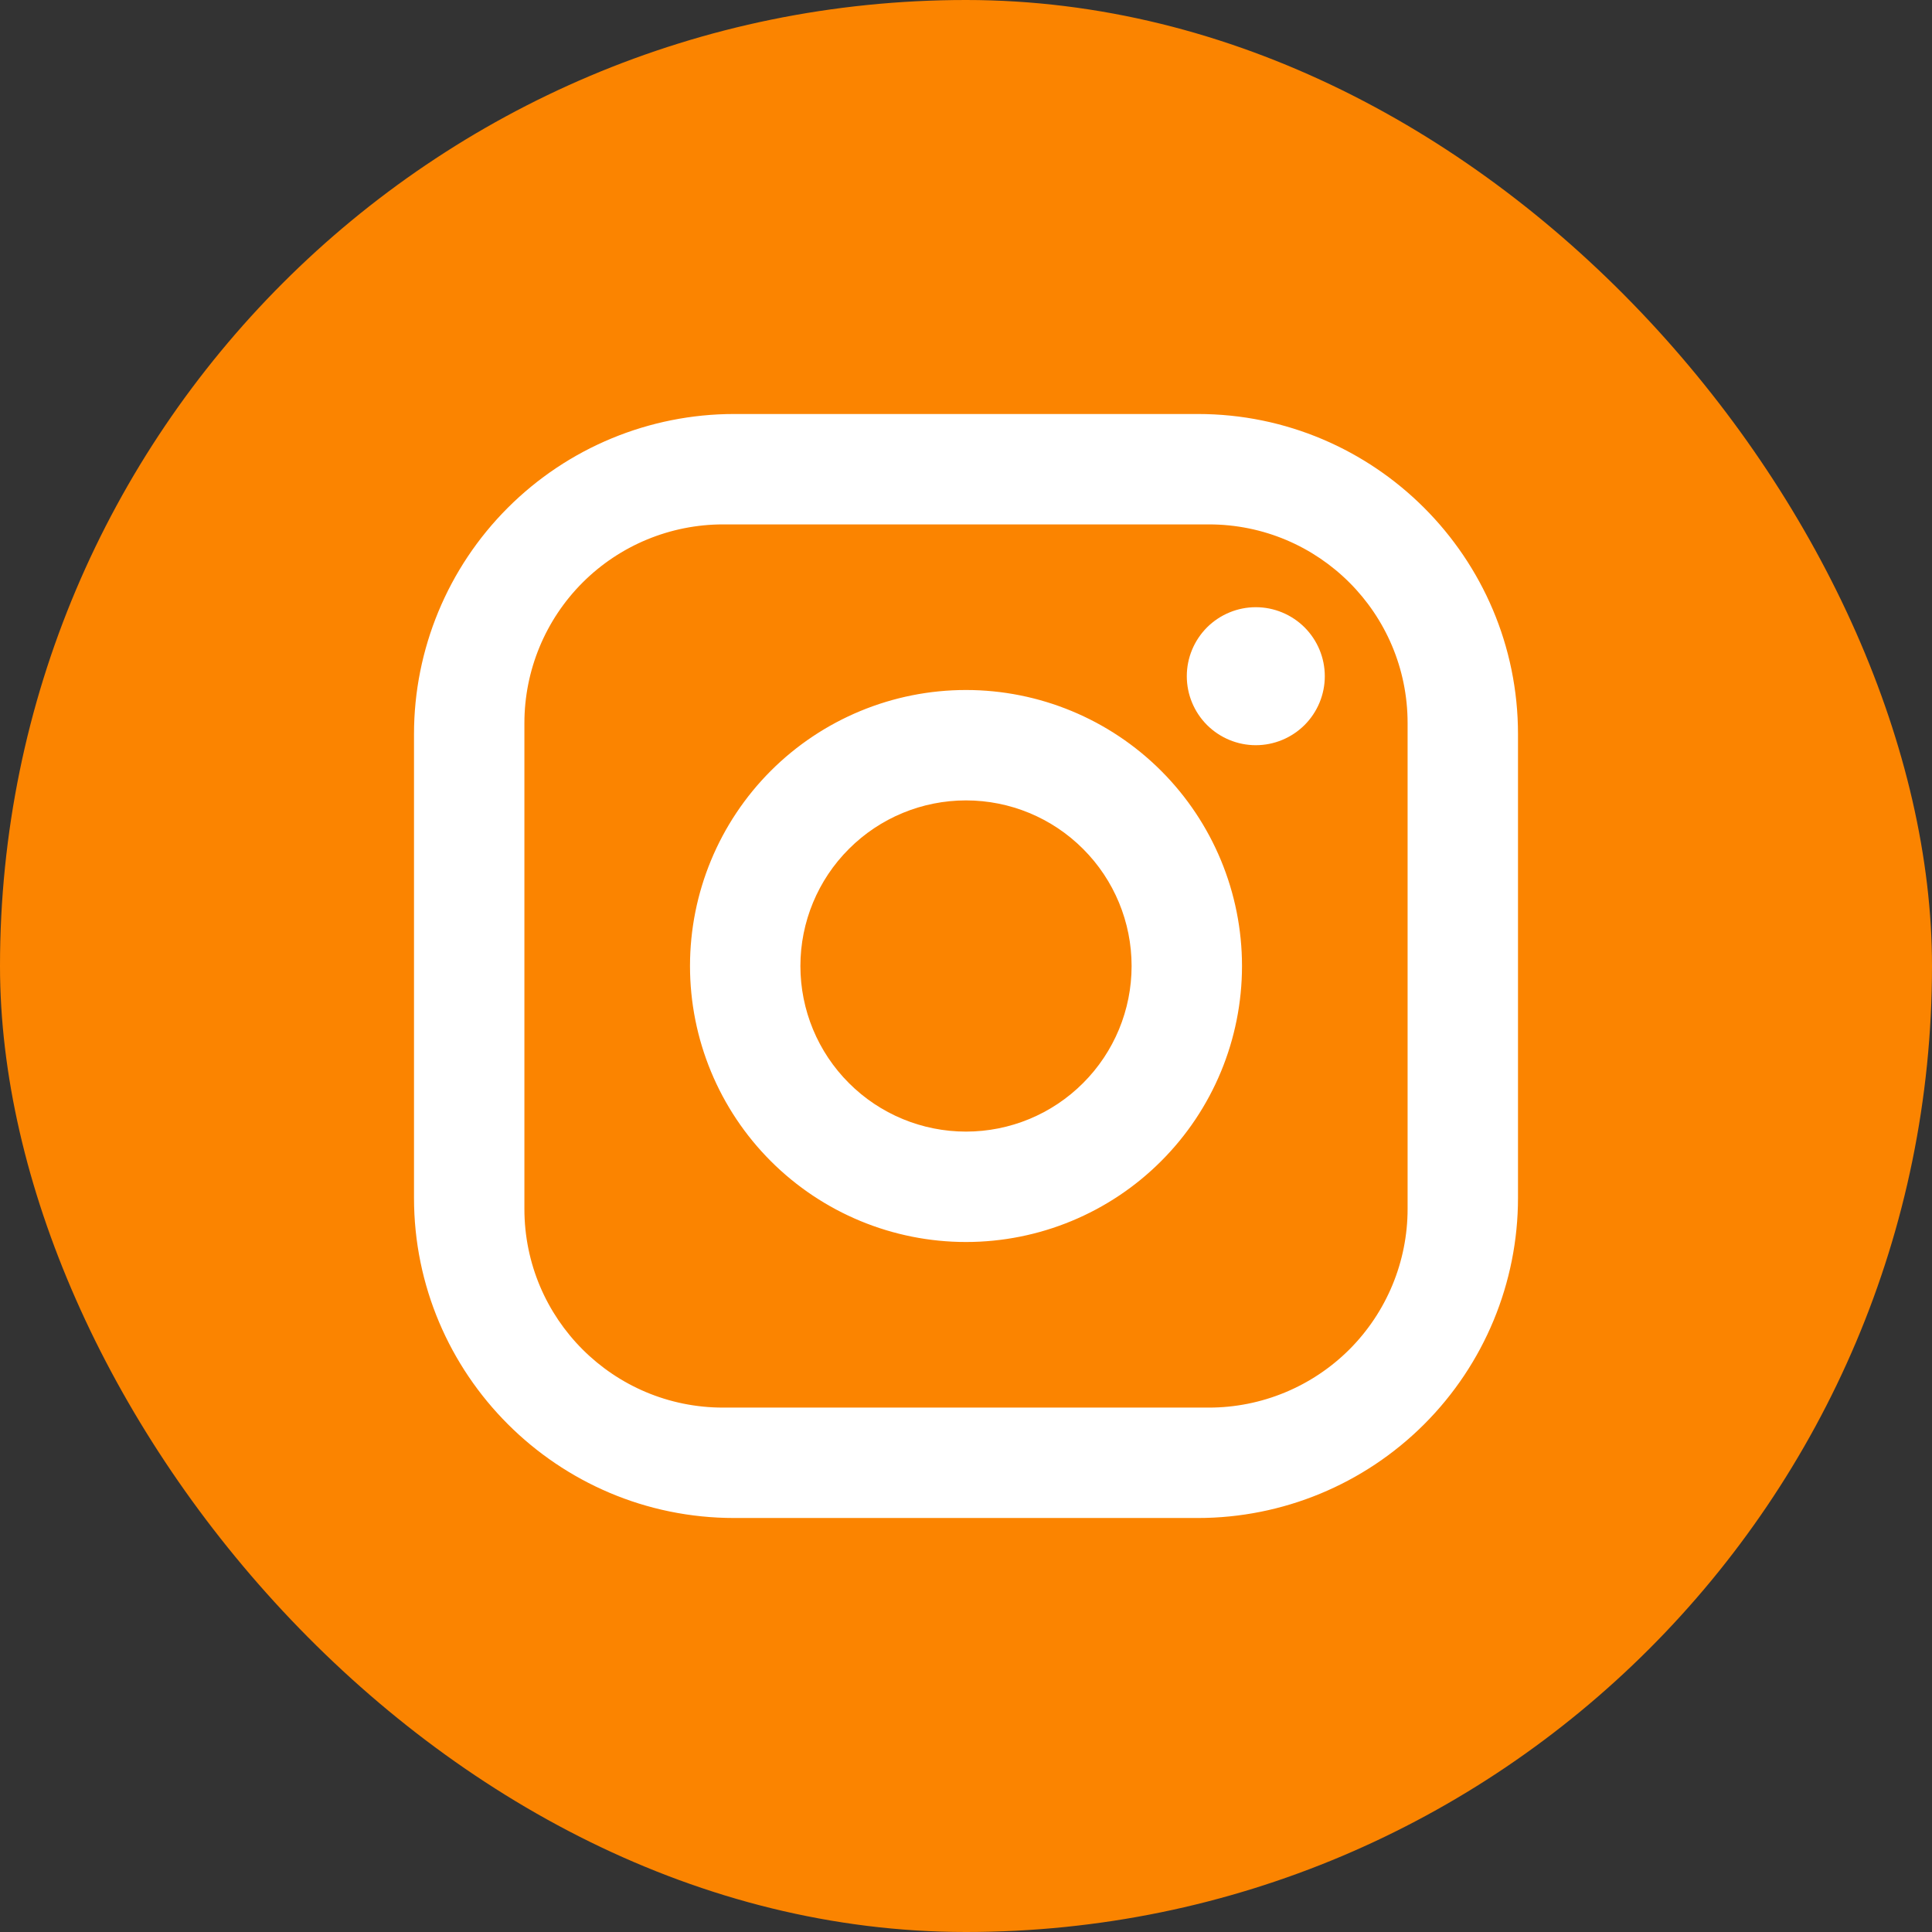
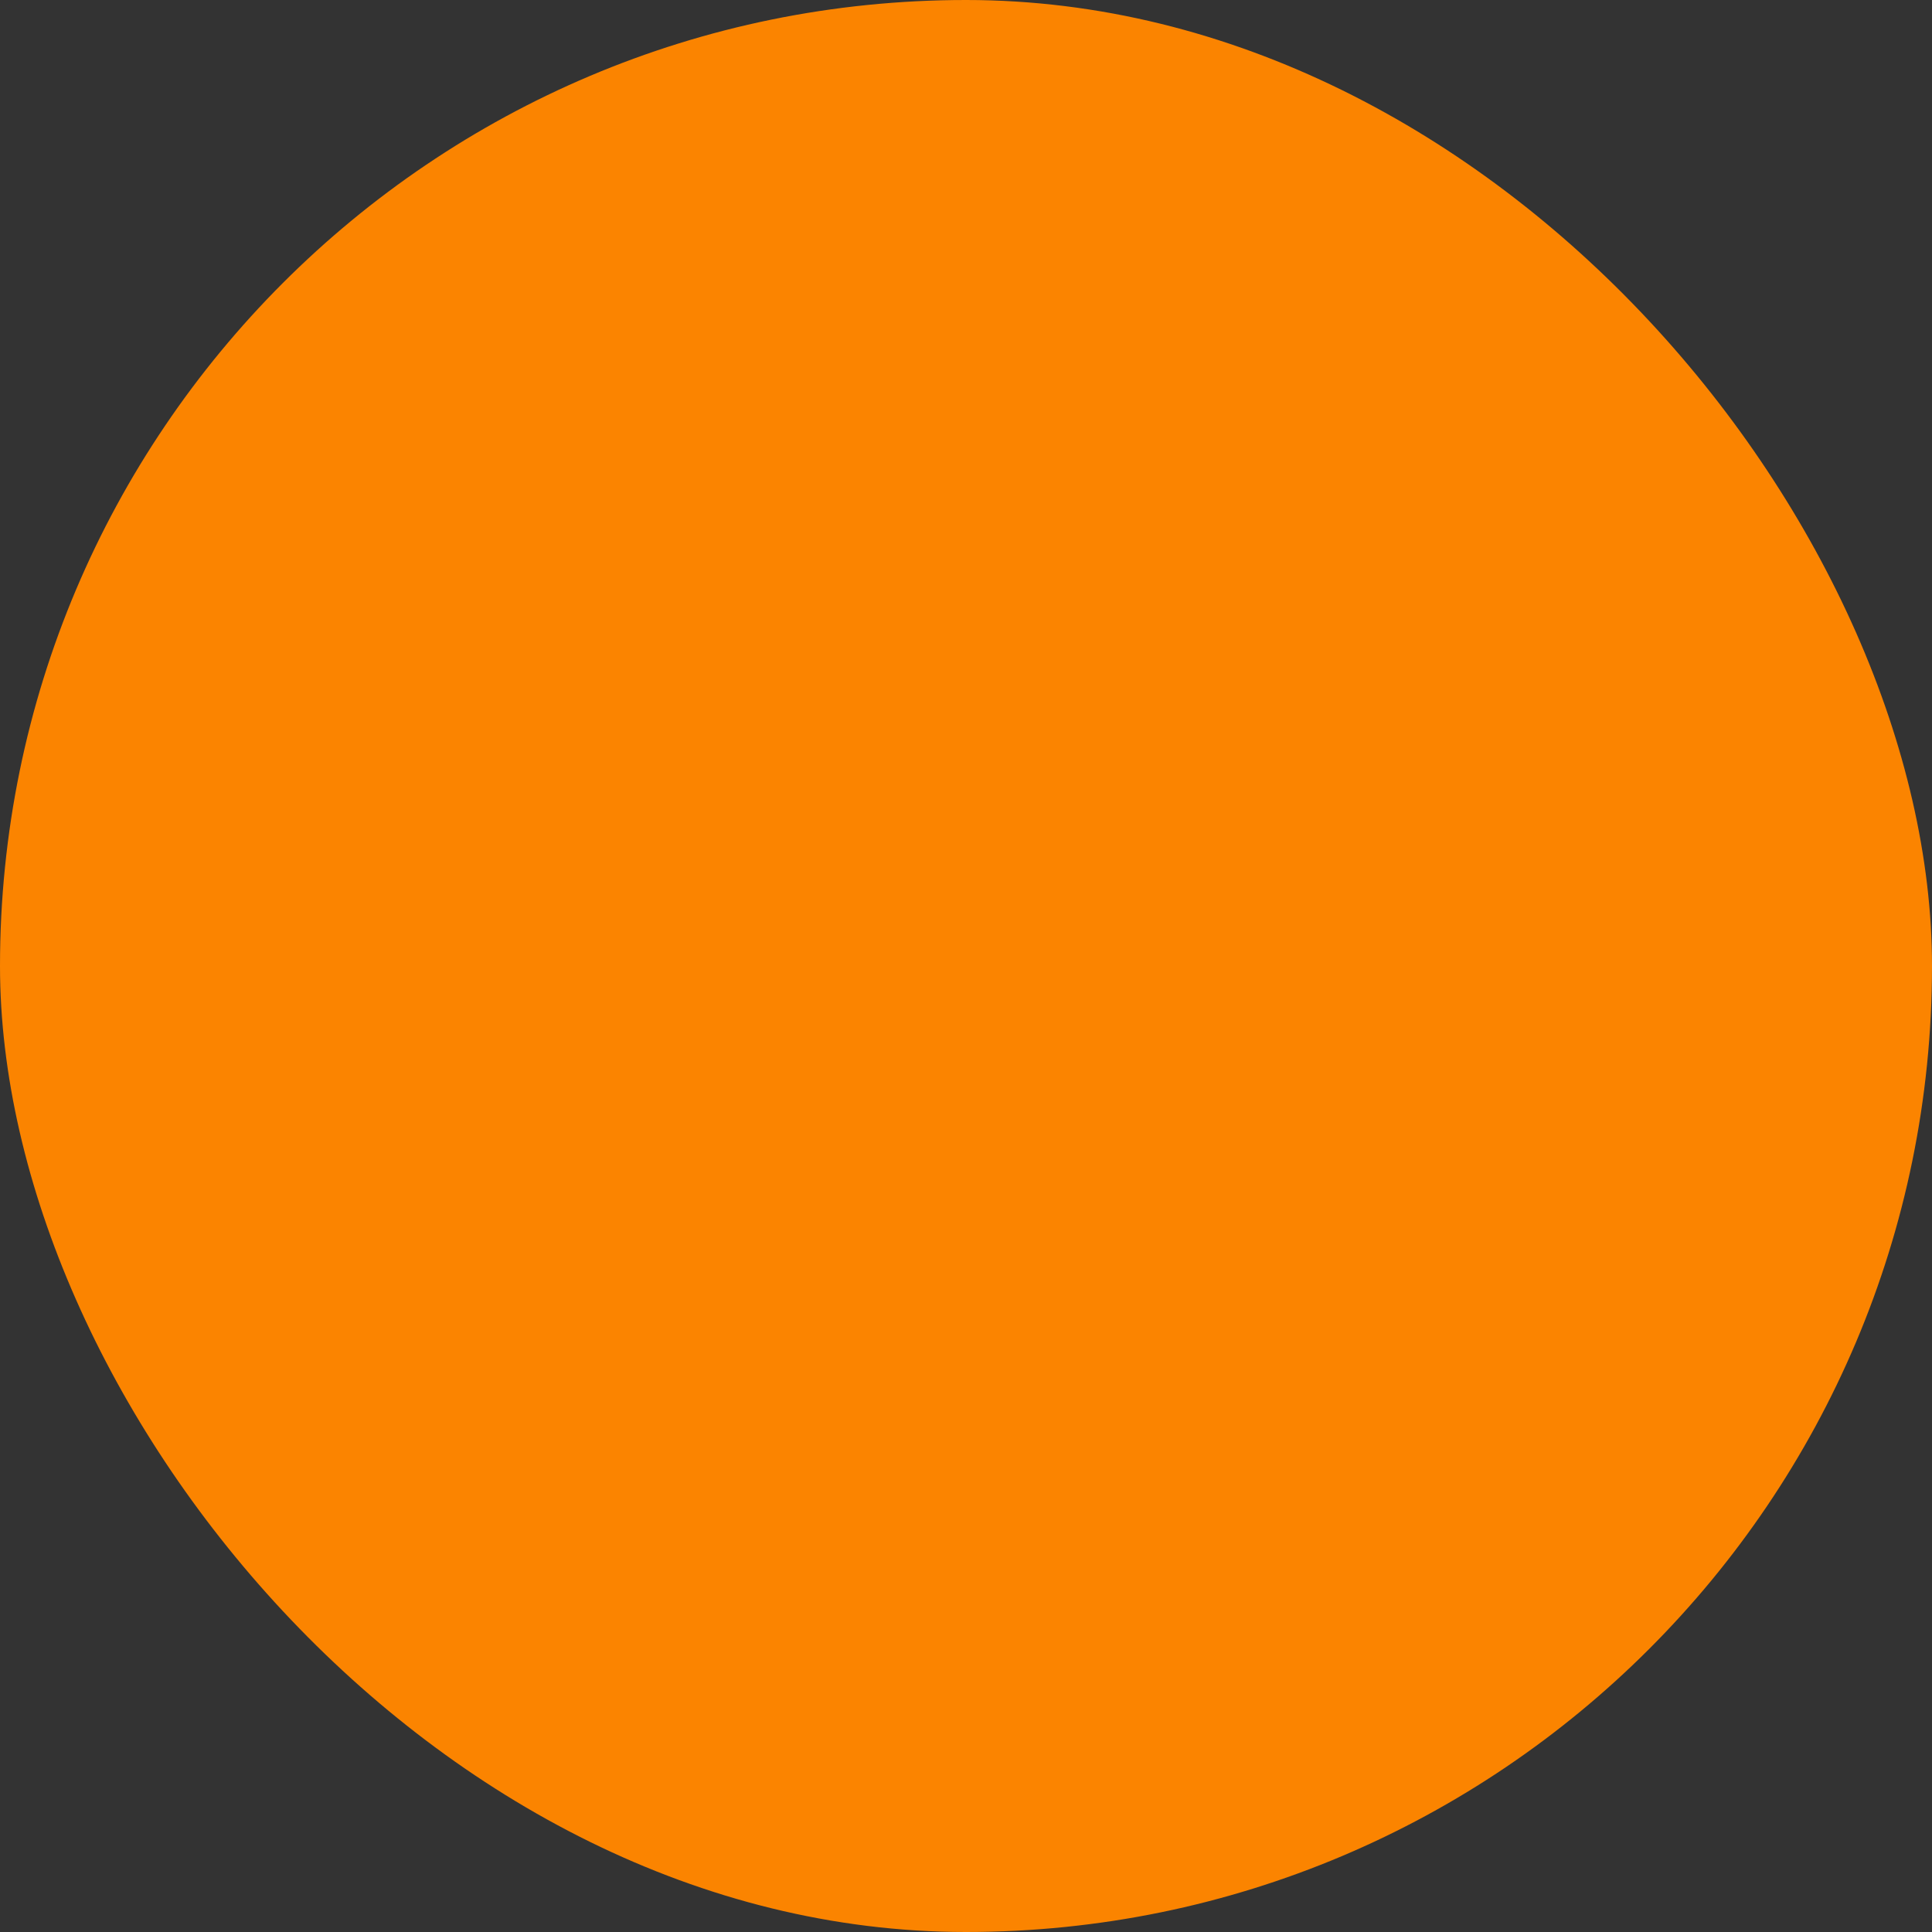
<svg xmlns="http://www.w3.org/2000/svg" width="35" height="35" viewBox="0 0 35 35" fill="none">
  <rect x="0" y="0" width="35" height="35" fill="#333333" stroke="none" />
  <rect width="35" height="35" rx="17.5" fill="#FB8400" />
-   <path d="M13.3 7.5H21.7C24.9 7.5 27.5 10.1 27.5 13.3V21.7C27.5 23.238 26.889 24.713 25.801 25.801C24.713 26.889 23.238 27.5 21.7 27.5H13.3C10.1 27.5 7.5 24.9 7.5 21.7V13.3C7.5 11.762 8.111 10.287 9.199 9.199C10.287 8.111 11.762 7.5 13.3 7.5ZM13.1 9.5C12.145 9.5 11.229 9.879 10.554 10.554C9.879 11.229 9.5 12.145 9.5 13.1V21.9C9.5 23.89 11.11 25.5 13.1 25.5H21.9C22.855 25.5 23.77 25.121 24.446 24.446C25.121 23.77 25.5 22.855 25.5 21.9V13.1C25.5 11.11 23.89 9.5 21.9 9.5H13.1ZM22.75 11C23.081 11 23.399 11.132 23.634 11.366C23.868 11.601 24 11.918 24 12.25C24 12.582 23.868 12.899 23.634 13.134C23.399 13.368 23.081 13.5 22.75 13.5C22.419 13.5 22.101 13.368 21.866 13.134C21.632 12.899 21.5 12.582 21.5 12.25C21.5 11.918 21.632 11.601 21.866 11.366C22.101 11.132 22.419 11 22.75 11ZM17.5 12.5C18.826 12.5 20.098 13.027 21.035 13.964C21.973 14.902 22.5 16.174 22.5 17.5C22.5 18.826 21.973 20.098 21.035 21.035C20.098 21.973 18.826 22.5 17.5 22.5C16.174 22.5 14.902 21.973 13.964 21.035C13.027 20.098 12.5 18.826 12.5 17.5C12.5 16.174 13.027 14.902 13.964 13.964C14.902 13.027 16.174 12.5 17.5 12.5ZM17.5 14.5C16.704 14.5 15.941 14.816 15.379 15.379C14.816 15.941 14.5 16.704 14.5 17.5C14.5 18.296 14.816 19.059 15.379 19.621C15.941 20.184 16.704 20.5 17.5 20.5C18.296 20.5 19.059 20.184 19.621 19.621C20.184 19.059 20.5 18.296 20.5 17.5C20.5 16.704 20.184 15.941 19.621 15.379C19.059 14.816 18.296 14.5 17.5 14.5Z" fill="white" />
</svg>